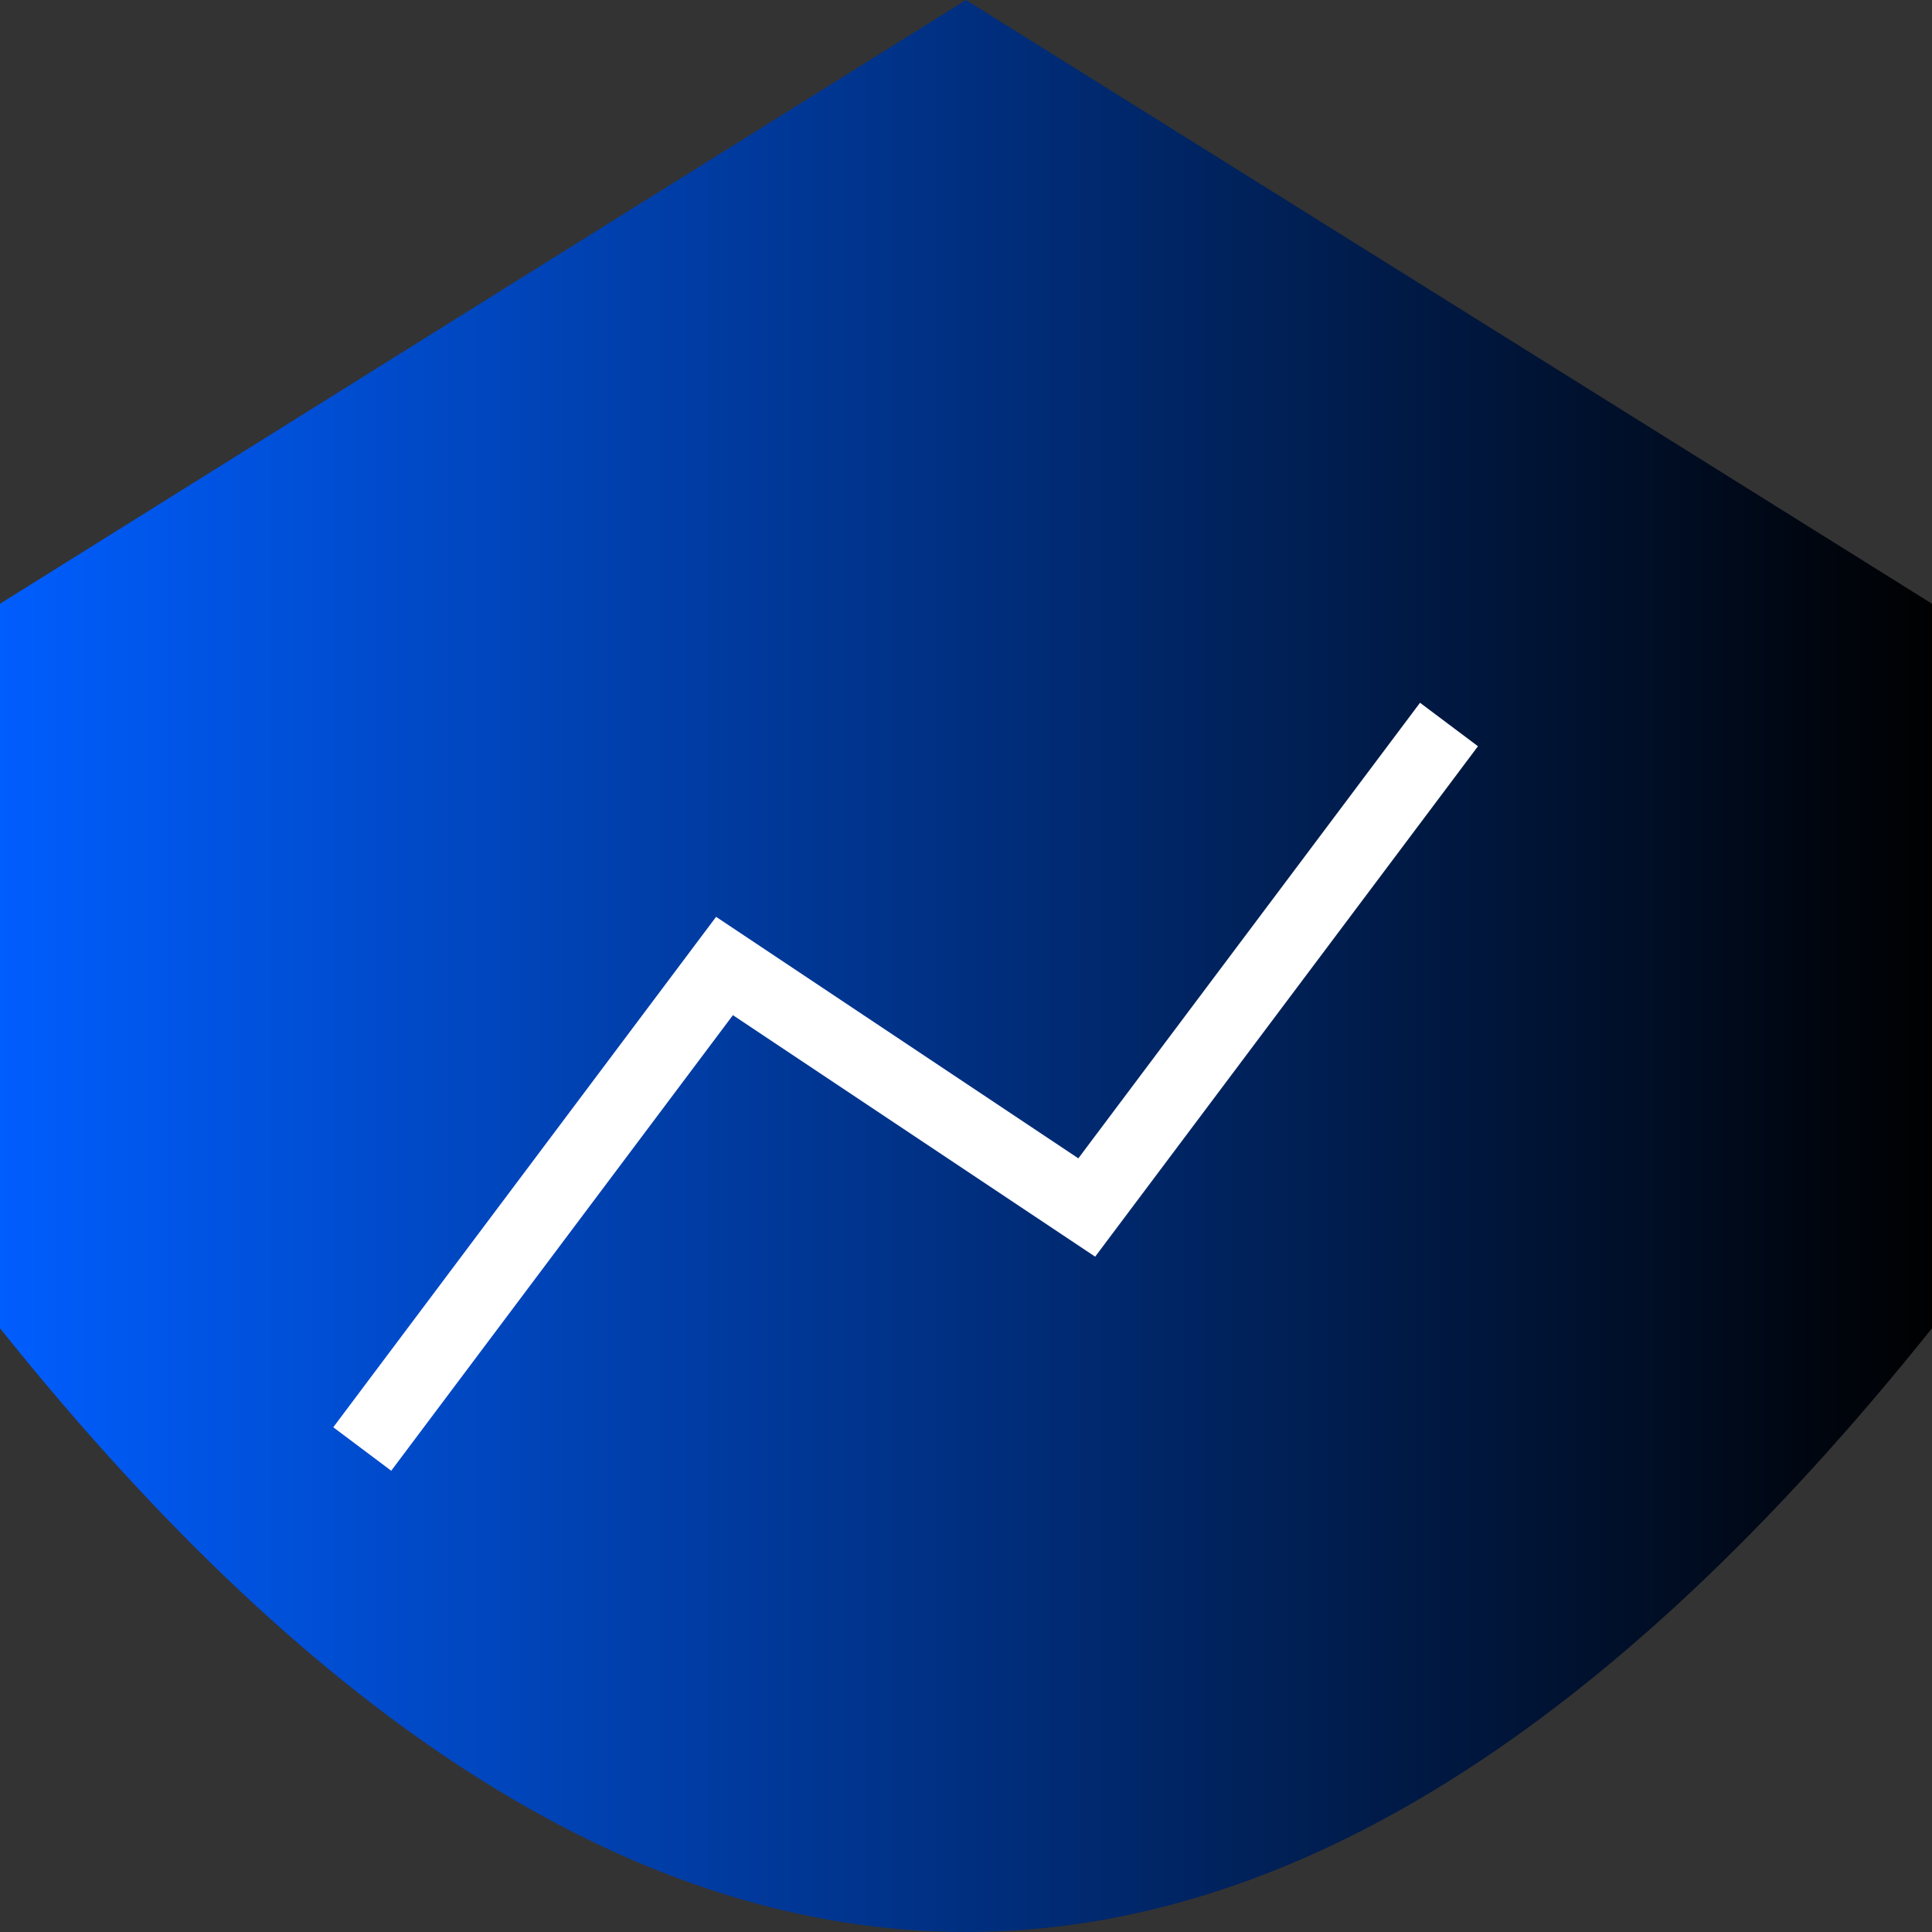
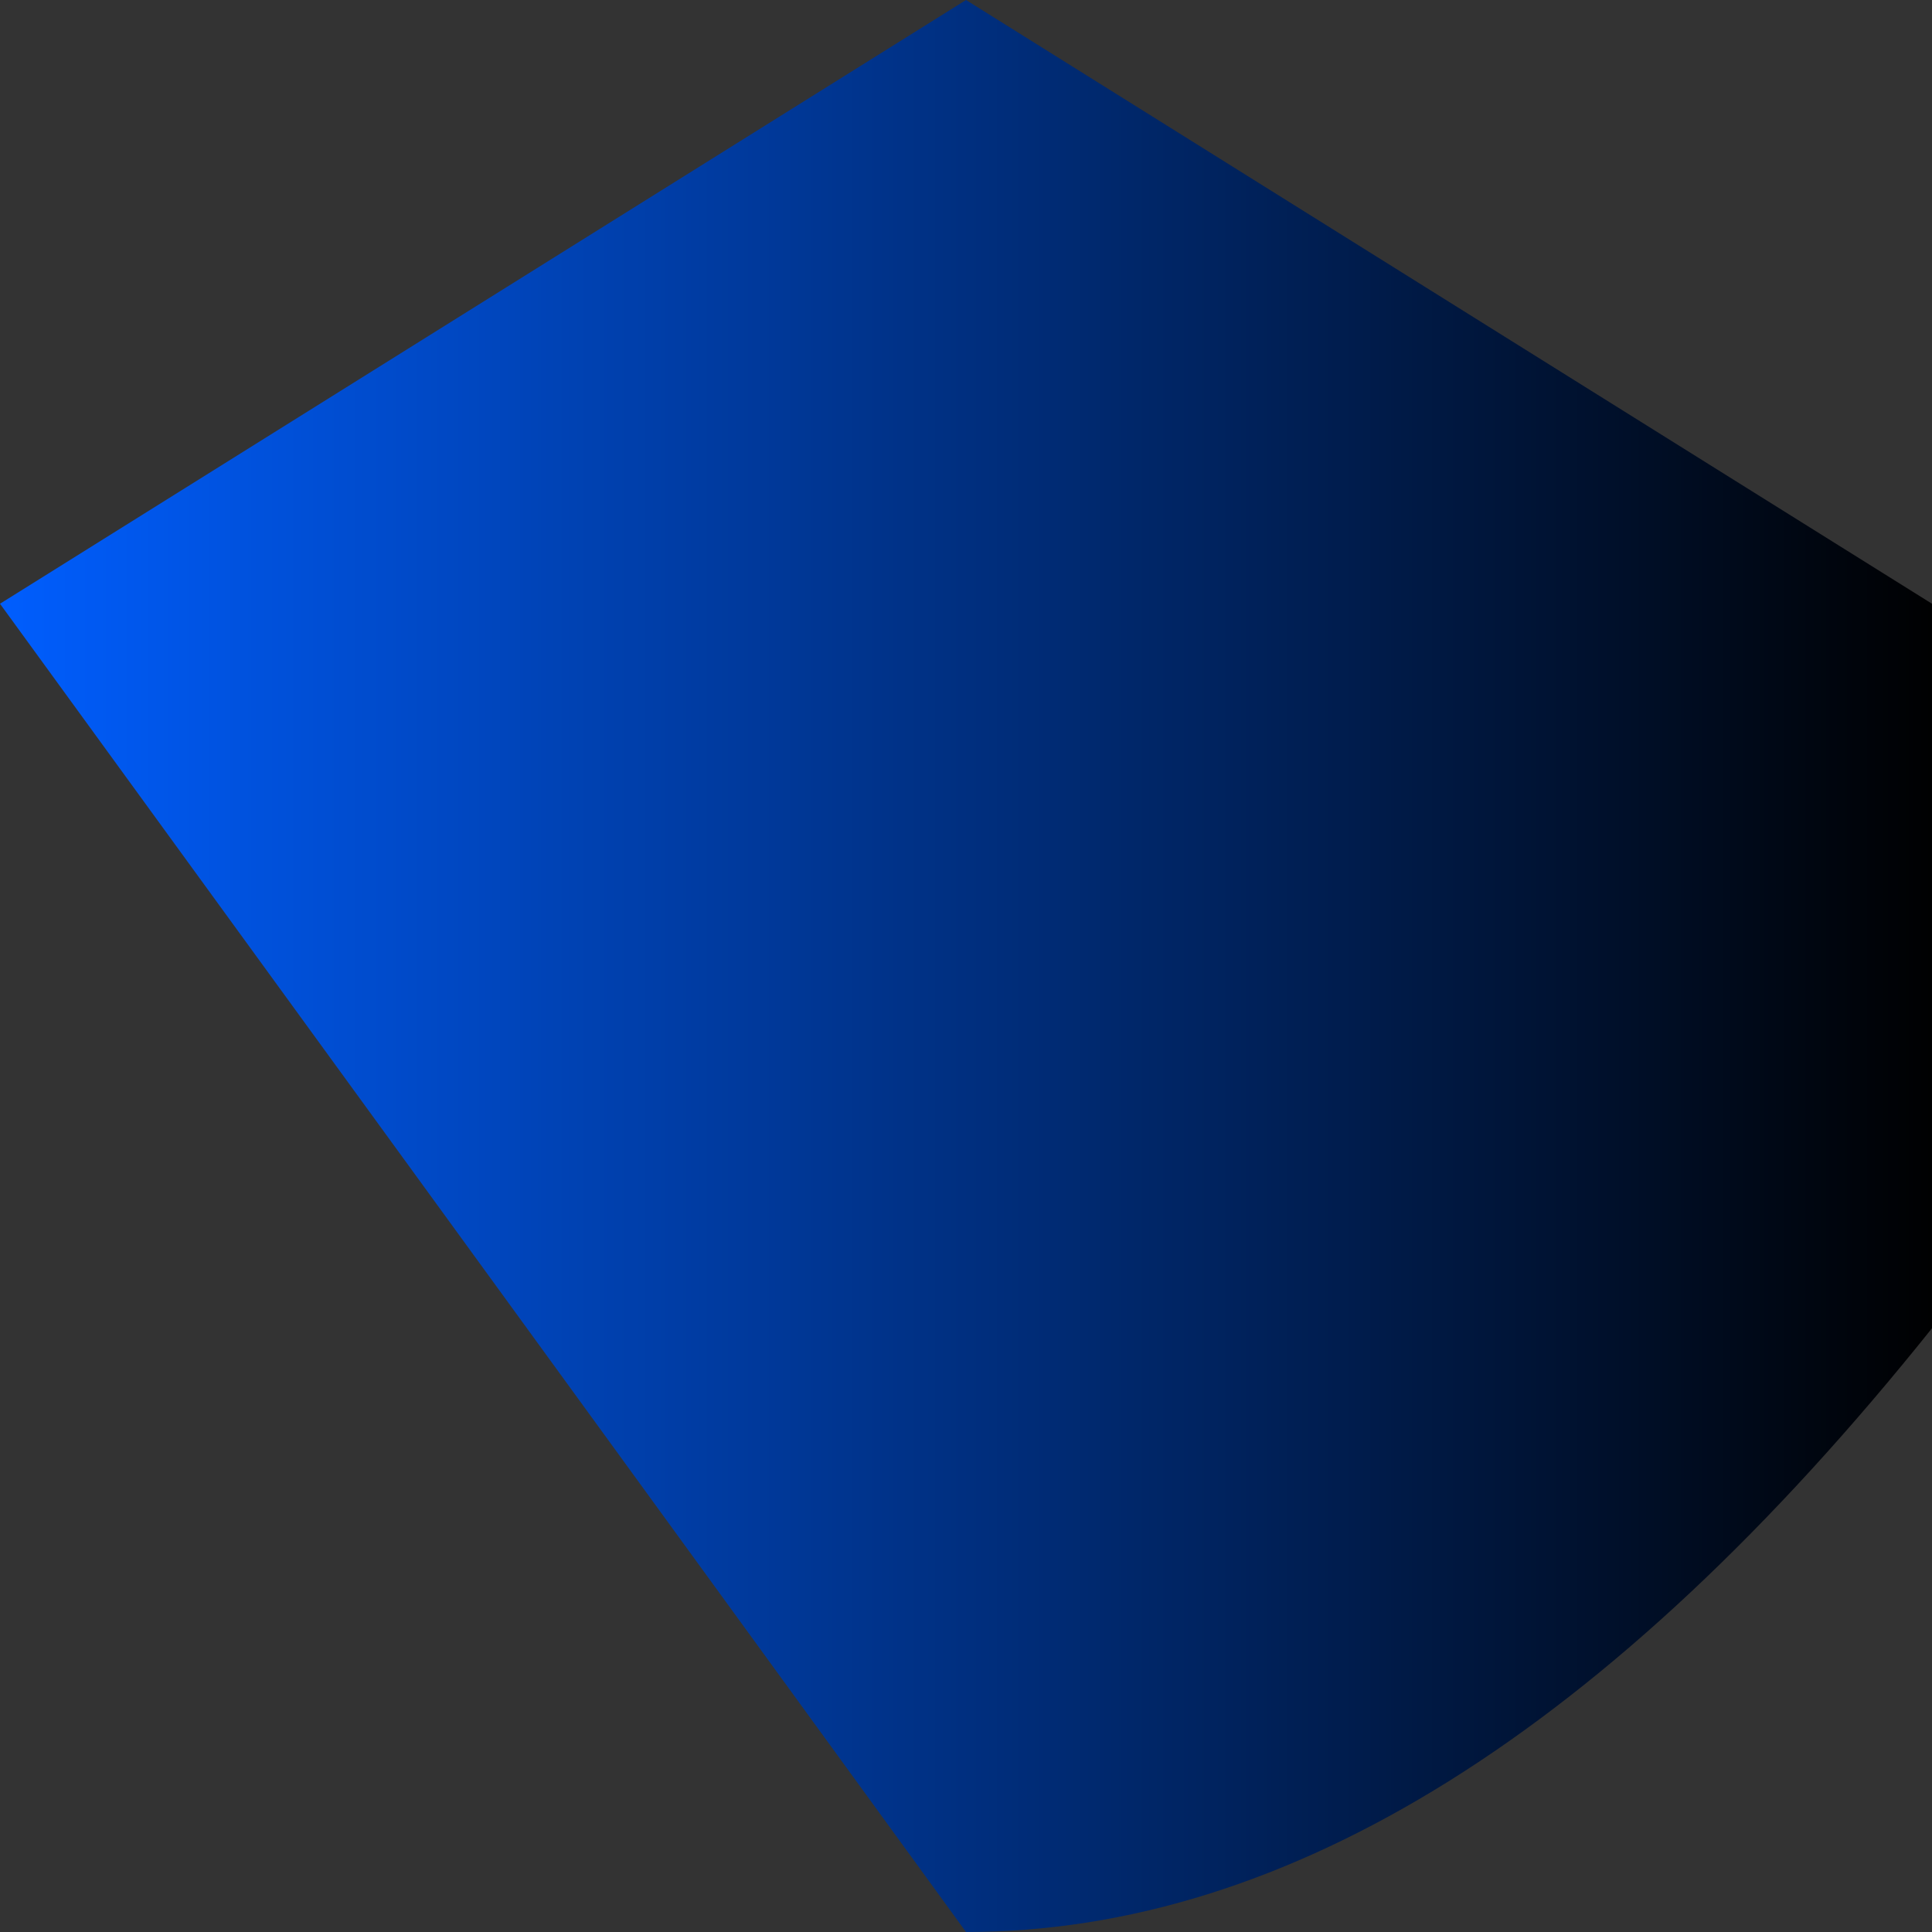
<svg xmlns="http://www.w3.org/2000/svg" width="64" height="64" viewBox="0 0 80 80">
  <rect x="0" y="0" width="80" height="80" fill="#333333" stroke="none" />
  <defs>
    <linearGradient id="blueBlackGrad" x1="0%" y1="0%" x2="100%" y2="0%">
      <stop offset="0%" stop-color="#005eff" />
      <stop offset="100%" stop-color="#000000" />
    </linearGradient>
  </defs>
-   <path d="M40 0 L80 25 L80 55 Q60 80 40 80 Q20 80 0 55 L0 25 Z" fill="url(#blueBlackGrad)" />
-   <polyline points="15,60 30,40 45,50 60,30" fill="none" stroke="#ffffff" stroke-width="3" />
+   <path d="M40 0 L80 25 L80 55 Q60 80 40 80 L0 25 Z" fill="url(#blueBlackGrad)" />
</svg>